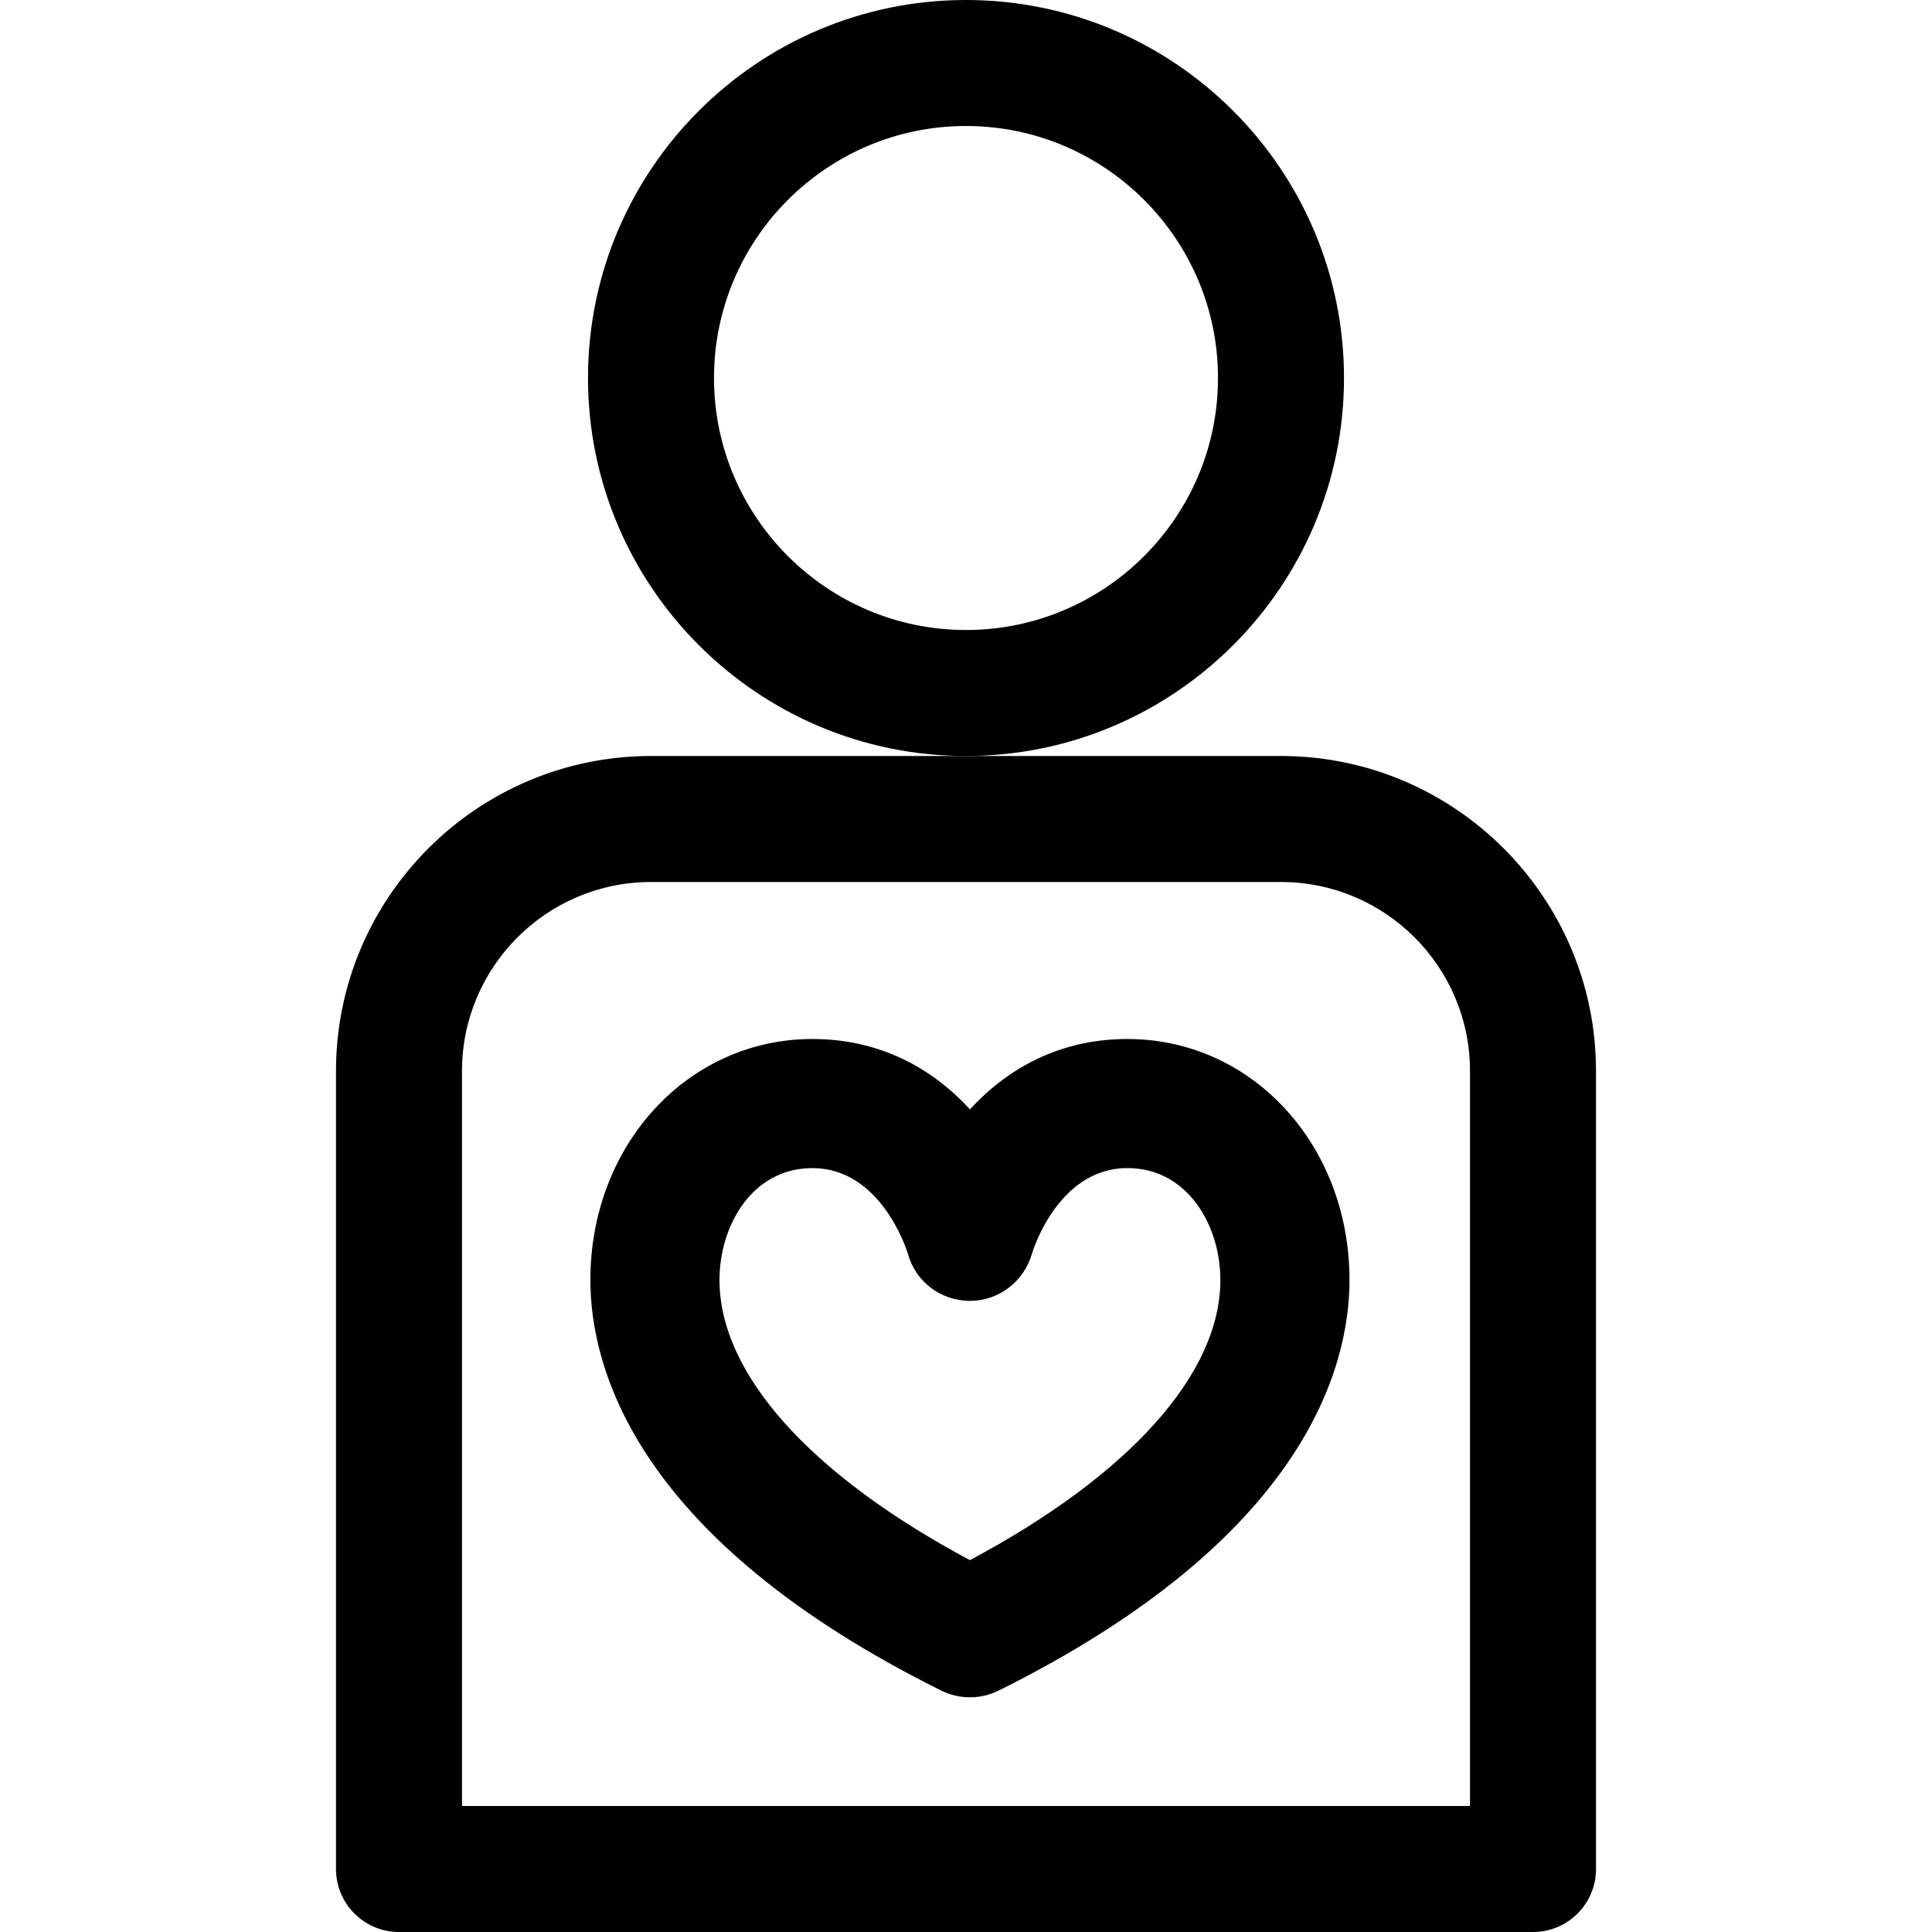
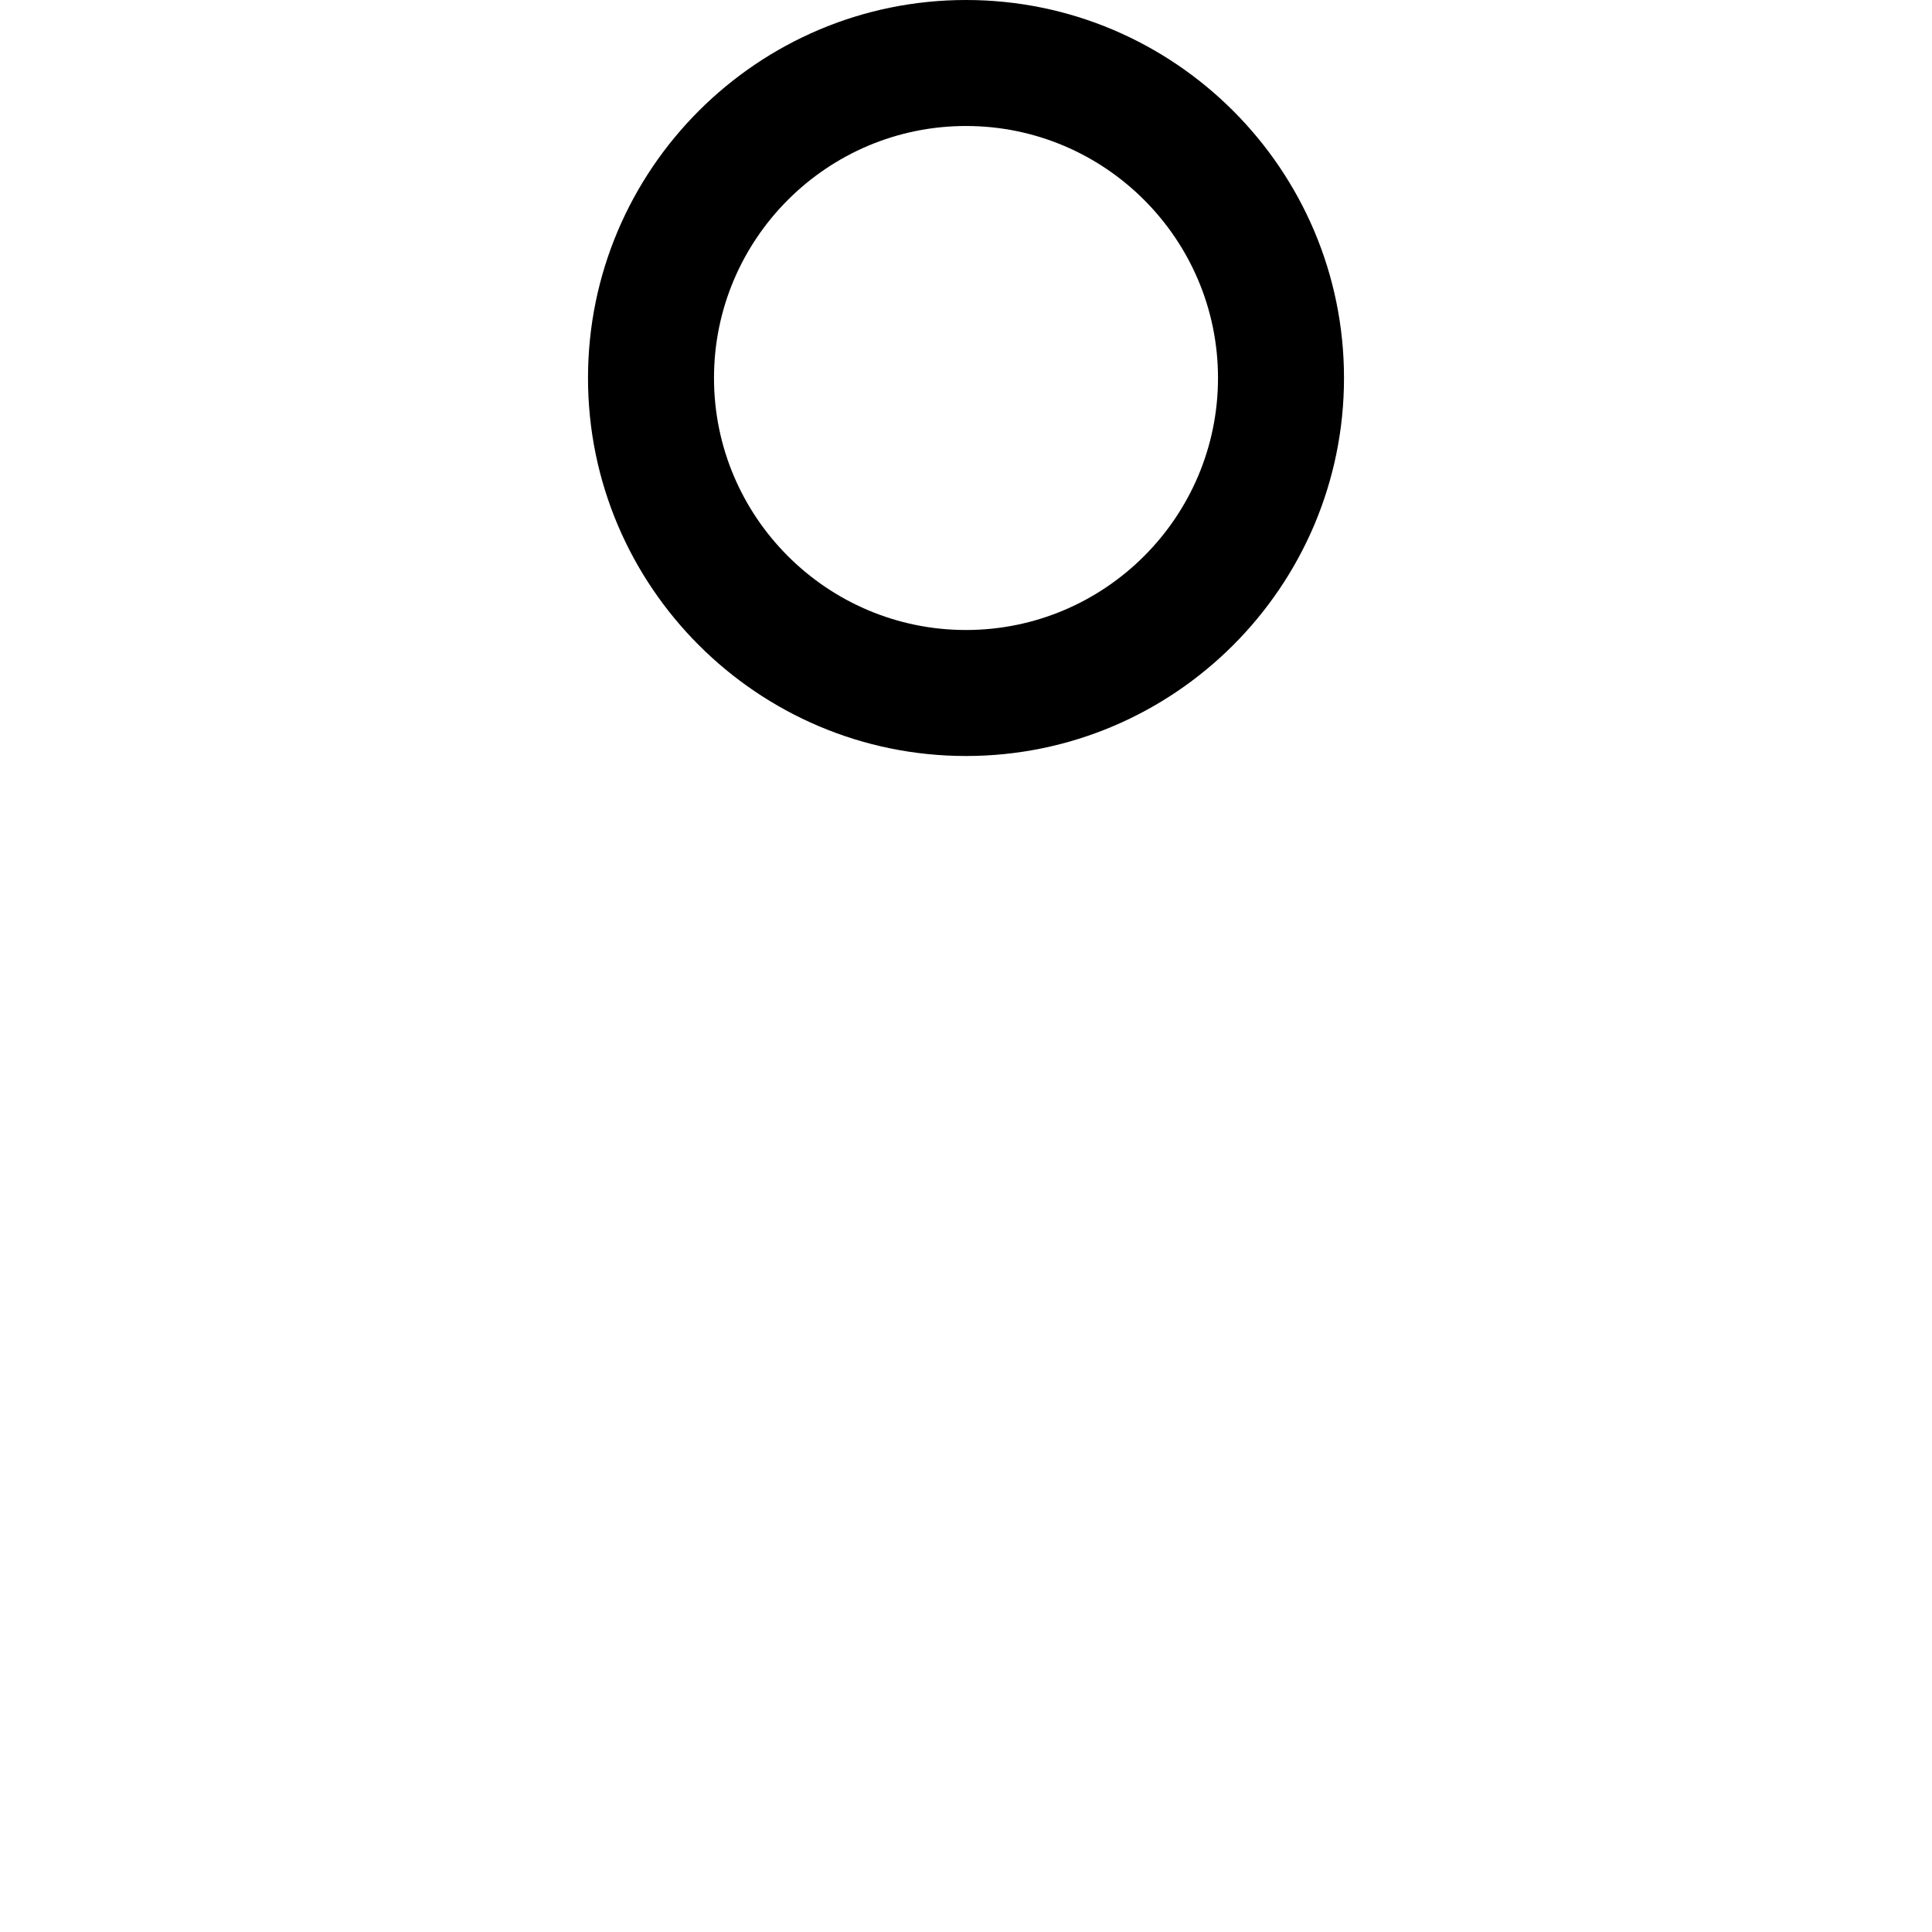
<svg xmlns="http://www.w3.org/2000/svg" version="1.1" id="Layer_1" x="0px" y="0px" viewBox="0 0 512 512" style="enable-background:new 0 0 512 512;" xml:space="preserve">
  <g>
    <g>
-       <path d="M298.783,275.345c-16.215,0-30.511,6.418-41.739,18.652c-11.228-12.235-25.524-18.652-41.739-18.652    c-32.997,0-58.847,28.049-58.847,63.855c-0.001,23.391,12.078,68.63,92.975,108.818c4.786,2.376,10.418,2.385,15.222,0    c80.897-40.186,92.975-85.427,92.975-108.818C357.63,303.393,331.78,275.345,298.783,275.345z M257.044,413.454    c-42.301-22.58-66.371-49.387-66.371-74.256c0-14.367,8.632-29.639,24.632-29.639c17.898,0,24.795,21.072,25.303,22.705    c2.017,7.394,8.672,12.423,16.341,12.481c0.043,0.001,0.086,0.001,0.128,0.001c7.632,0,14.317-5.185,16.417-12.534    c0.065-0.226,6.687-22.654,25.289-22.654c15.999,0,24.632,15.272,24.632,29.64C323.415,364.068,299.345,390.874,257.044,413.454z" />
-     </g>
+       </g>
  </g>
  <g>
    <g>
-       <path d="M339.478,200.348H256h-83.478c-46.03,0-83.478,37.448-83.478,83.478v211.478c0,9.22,7.475,16.696,16.696,16.696h300.522    c9.22,0,16.696-7.475,16.696-16.696V283.826C422.957,237.796,385.508,200.348,339.478,200.348z M389.565,478.609h-267.13V283.826    c0-27.618,22.469-50.087,50.087-50.087h166.957c27.618,0,50.087,22.469,50.087,50.087V478.609z" />
-     </g>
+       </g>
  </g>
  <g>
    <g>
      <path d="M256,0c-55.236,0-100.174,44.938-100.174,100.174S200.764,200.348,256,200.348s100.174-44.938,100.174-100.174    S311.236,0,256,0z M256,166.957c-36.824,0-66.783-29.959-66.783-66.783c0-36.824,29.959-66.783,66.783-66.783    s66.783,29.959,66.783,66.783C322.783,136.998,292.824,166.957,256,166.957z" />
    </g>
  </g>
  <g>
</g>
  <g>
</g>
  <g>
</g>
  <g>
</g>
  <g>
</g>
  <g>
</g>
  <g>
</g>
  <g>
</g>
  <g>
</g>
  <g>
</g>
  <g>
</g>
  <g>
</g>
  <g>
</g>
  <g>
</g>
  <g>
</g>
</svg>